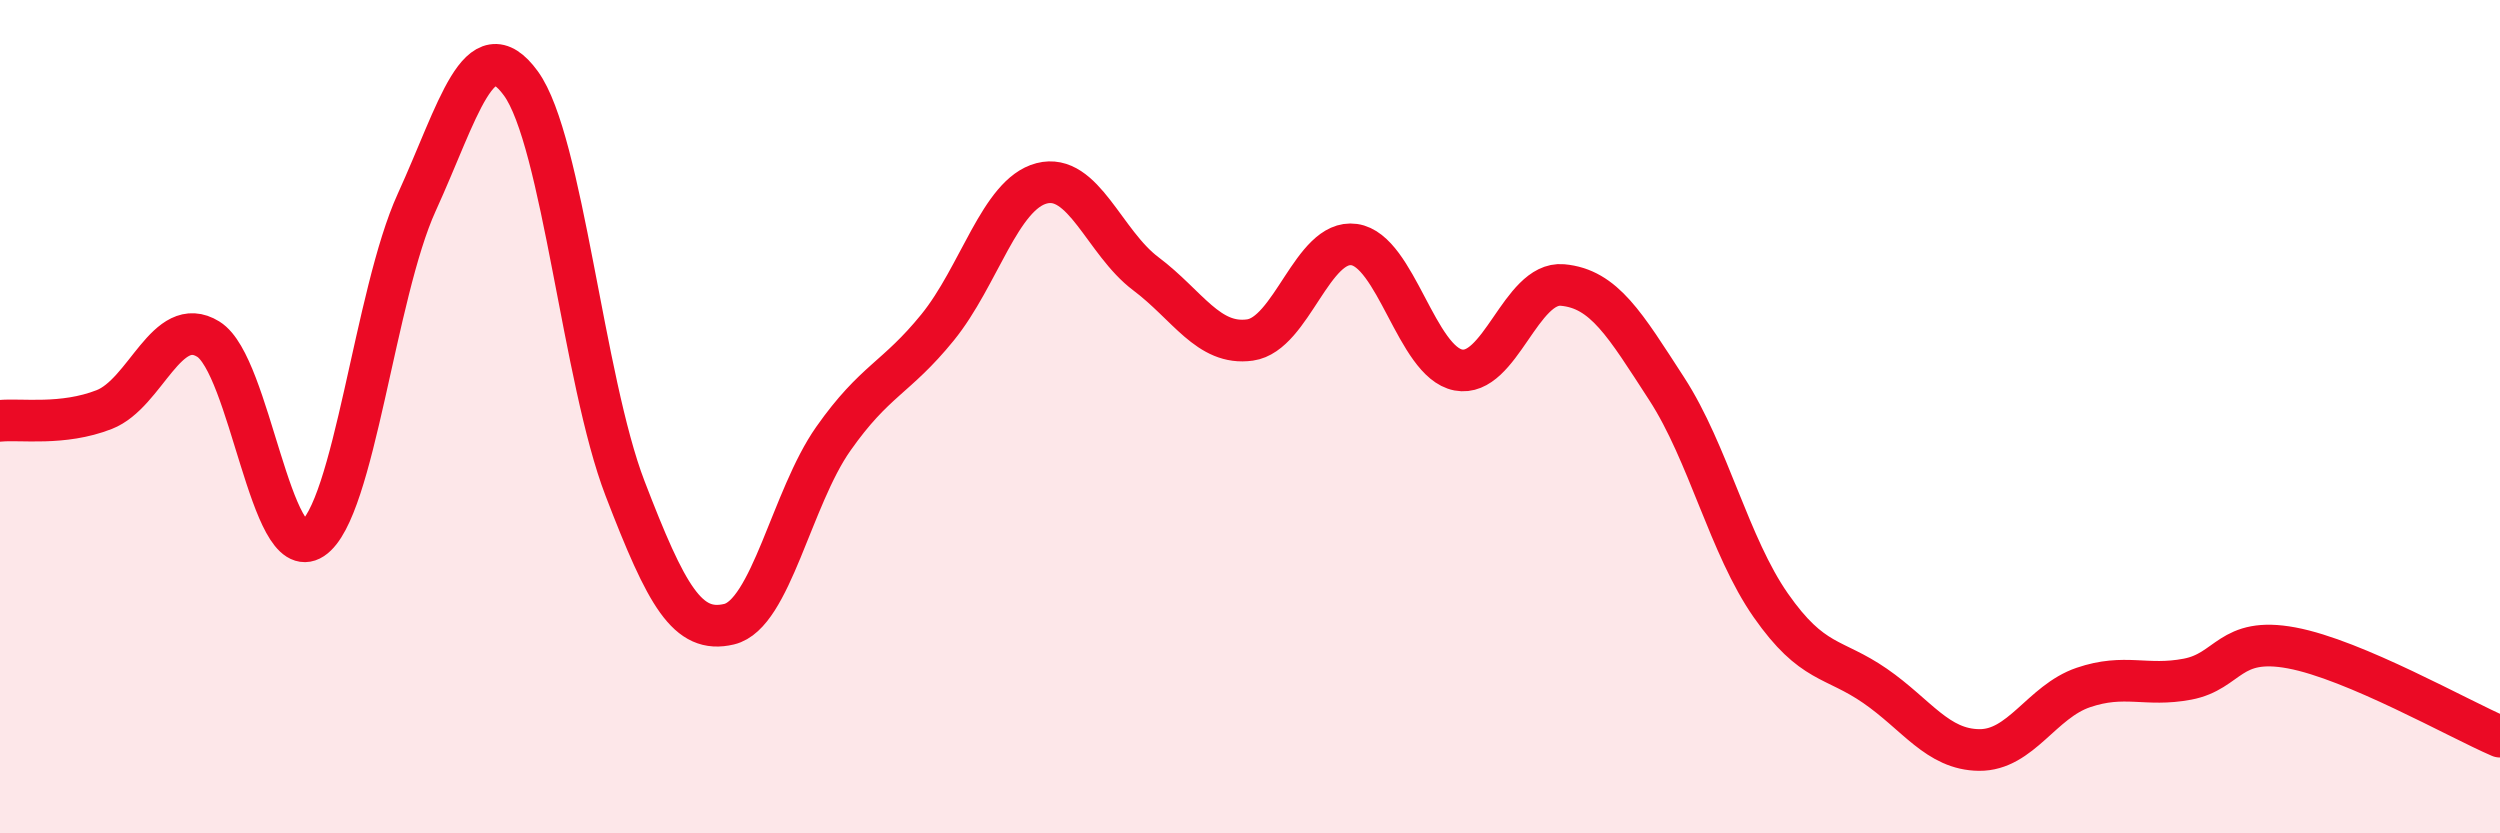
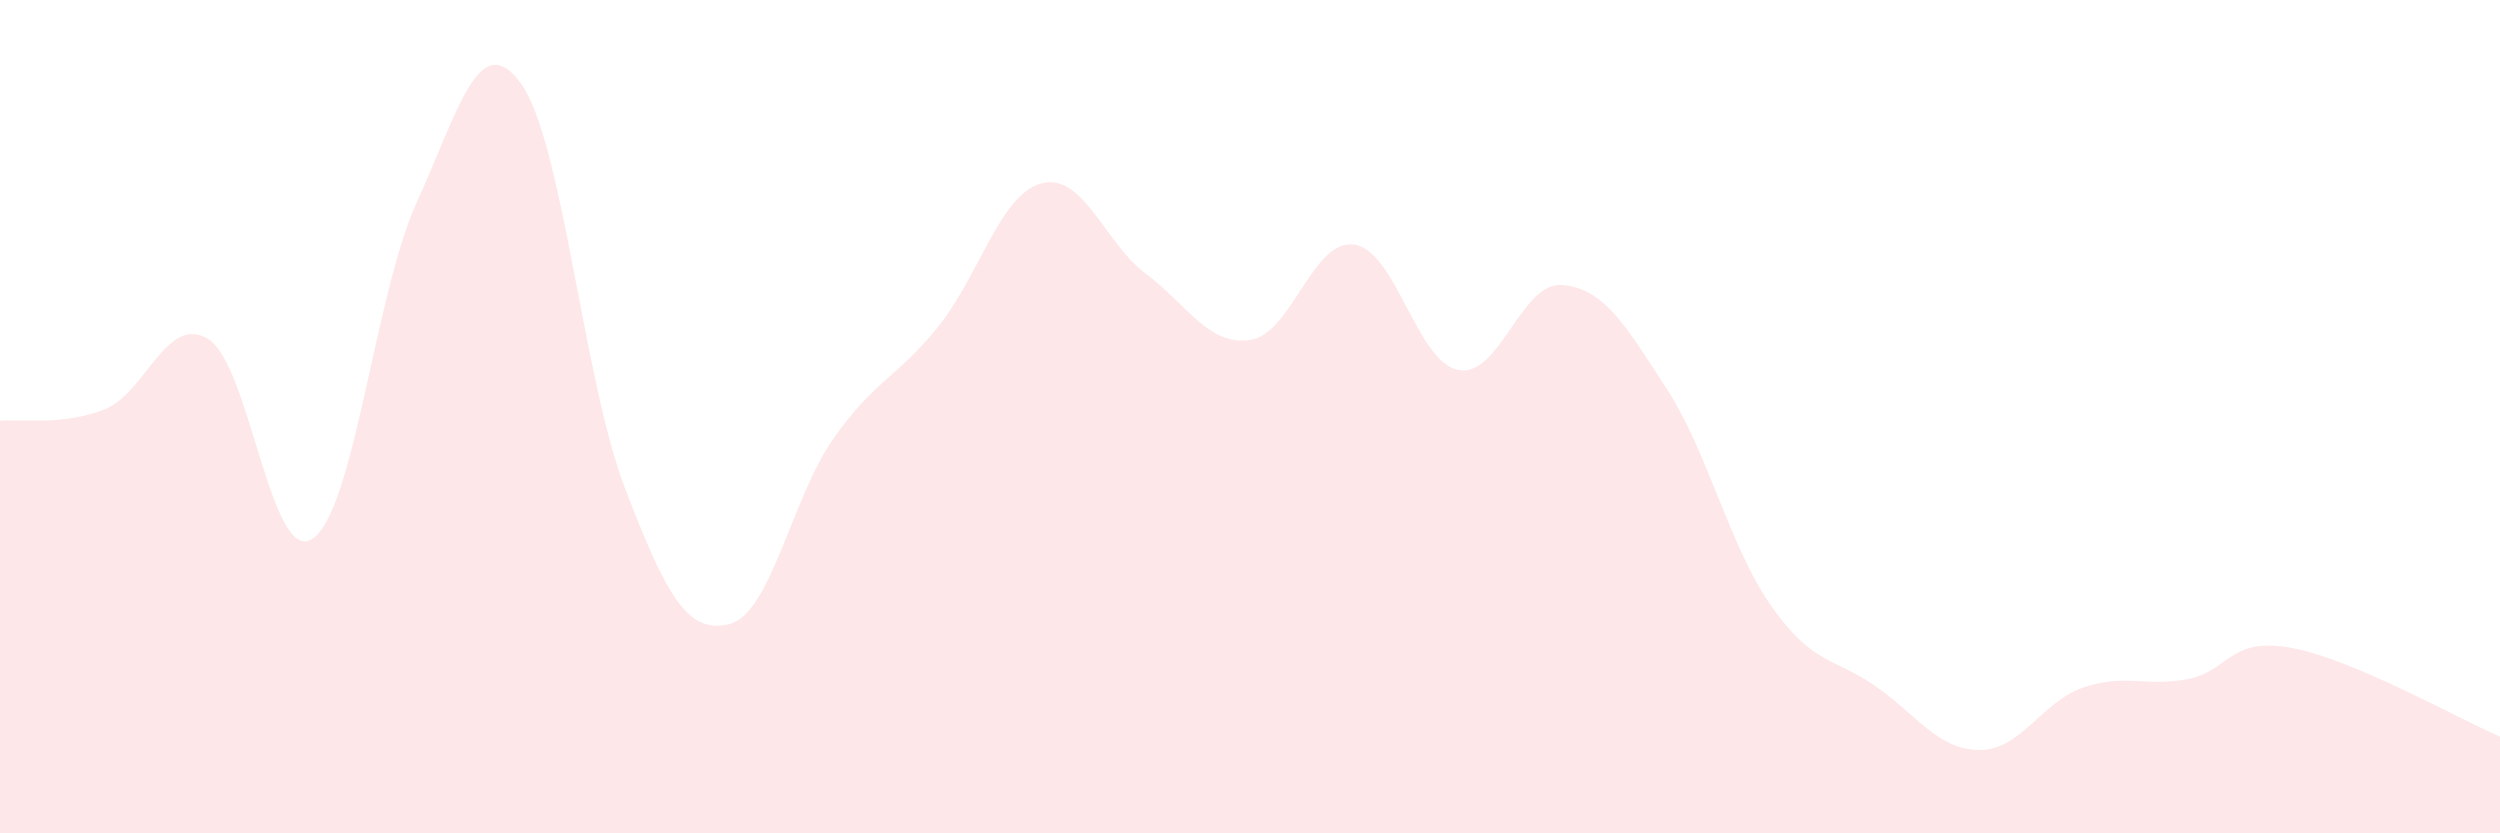
<svg xmlns="http://www.w3.org/2000/svg" width="60" height="20" viewBox="0 0 60 20">
  <path d="M 0,10.1 C 0.5,10.05 1.5,10.22 2.5,9.83 C 3.5,9.44 4,7.52 5,8.14 C 6,8.76 6.5,13.59 7.5,12.93 C 8.5,12.27 9,7.05 10,4.86 C 11,2.67 11.5,0.63 12.5,2 C 13.5,3.37 14,9.12 15,11.72 C 16,14.32 16.5,15.22 17.5,14.98 C 18.5,14.74 19,11.95 20,10.53 C 21,9.11 21.5,9.09 22.5,7.86 C 23.5,6.63 24,4.66 25,4.4 C 26,4.14 26.5,5.82 27.5,6.57 C 28.5,7.32 29,8.3 30,8.16 C 31,8.02 31.5,5.73 32.5,5.87 C 33.5,6.01 34,8.69 35,8.88 C 36,9.07 36.5,6.75 37.5,6.84 C 38.5,6.93 39,7.79 40,9.33 C 41,10.87 41.5,13.1 42.5,14.53 C 43.5,15.96 44,15.77 45,16.46 C 46,17.15 46.5,17.99 47.5,18 C 48.5,18.01 49,16.84 50,16.5 C 51,16.16 51.5,16.49 52.5,16.3 C 53.5,16.11 53.5,15.27 55,15.55 C 56.5,15.83 59,17.25 60,17.68L60 20L0 20Z" fill="#EB0A25" opacity="0.1" stroke-linecap="round" stroke-linejoin="round" />
-   <path d="M 0,10.1 C 0.5,10.05 1.5,10.22 2.5,9.83 C 3.5,9.44 4,7.52 5,8.14 C 6,8.76 6.5,13.59 7.5,12.93 C 8.5,12.27 9,7.05 10,4.86 C 11,2.67 11.5,0.63 12.5,2 C 13.5,3.37 14,9.12 15,11.72 C 16,14.32 16.5,15.22 17.5,14.98 C 18.5,14.74 19,11.95 20,10.53 C 21,9.11 21.5,9.09 22.5,7.86 C 23.5,6.63 24,4.66 25,4.4 C 26,4.14 26.5,5.82 27.5,6.57 C 28.5,7.32 29,8.3 30,8.16 C 31,8.02 31.5,5.73 32.5,5.87 C 33.5,6.01 34,8.69 35,8.88 C 36,9.07 36.5,6.75 37.5,6.84 C 38.5,6.93 39,7.79 40,9.33 C 41,10.87 41.5,13.1 42.5,14.53 C 43.5,15.96 44,15.77 45,16.46 C 46,17.15 46.5,17.99 47.5,18 C 48.5,18.01 49,16.84 50,16.5 C 51,16.16 51.5,16.49 52.5,16.3 C 53.5,16.11 53.5,15.27 55,15.55 C 56.5,15.83 59,17.25 60,17.68" stroke="#EB0A25" stroke-width="1" fill="none" stroke-linecap="round" stroke-linejoin="round" />
</svg>